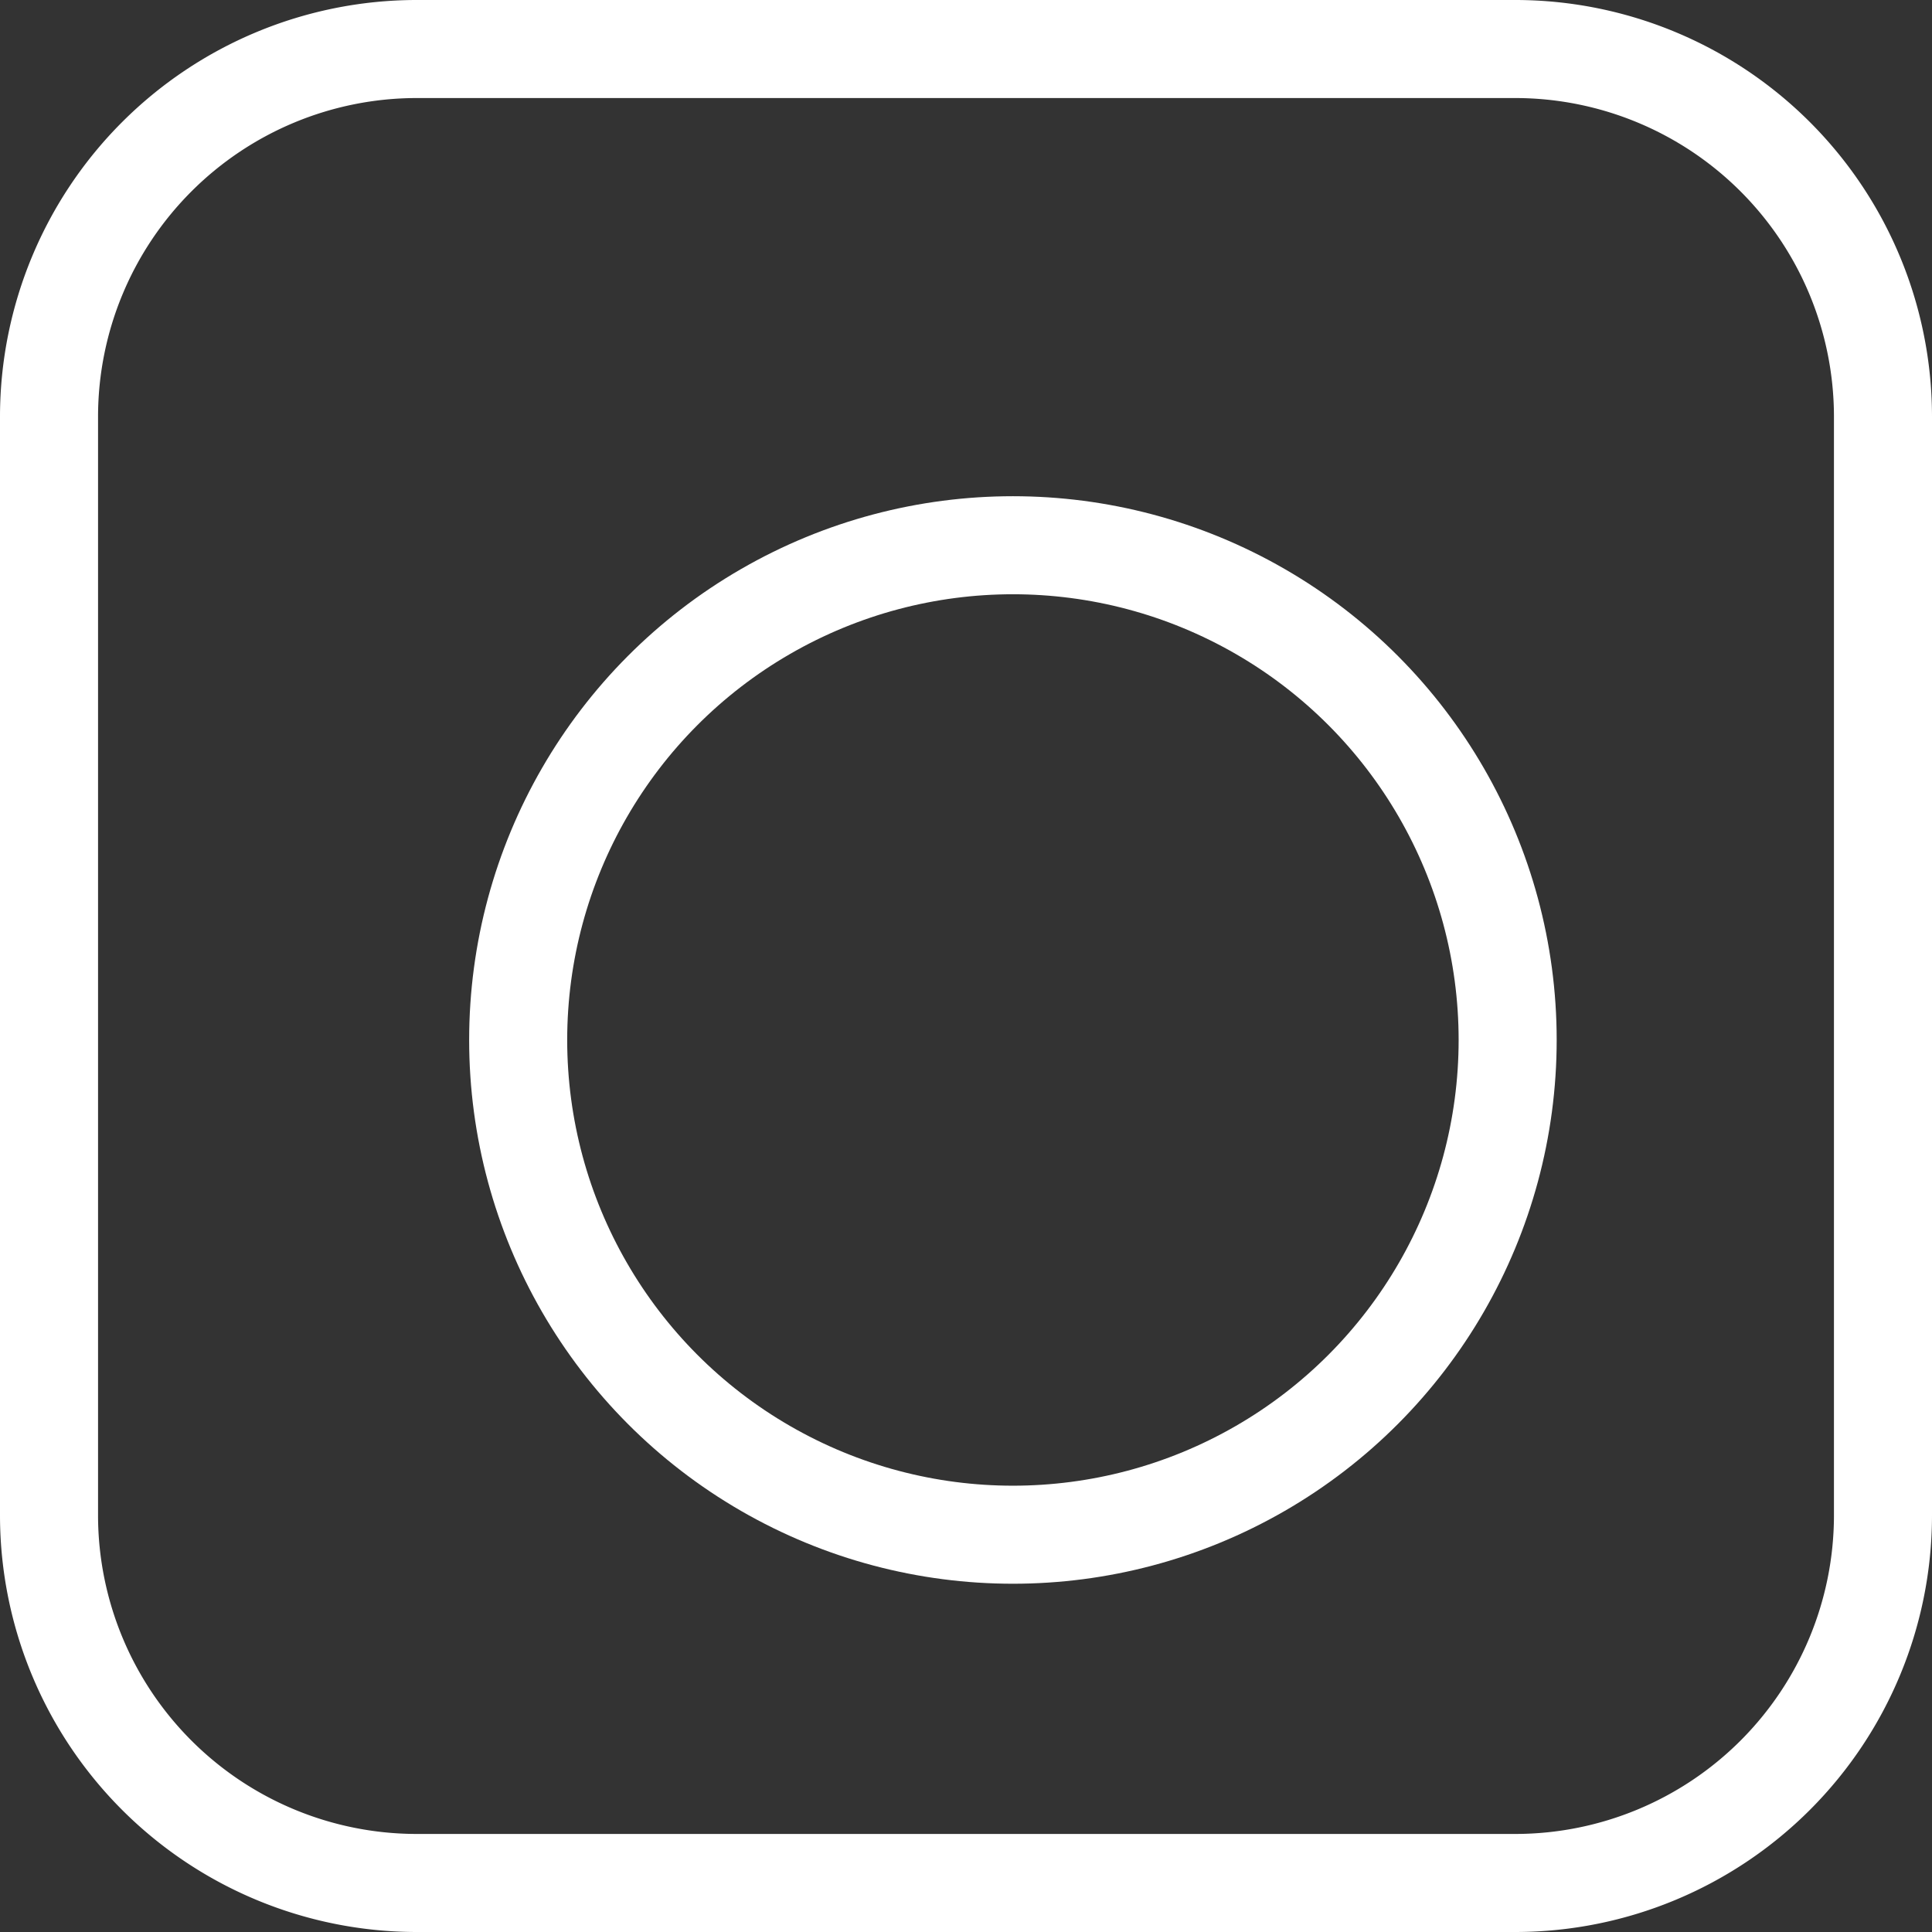
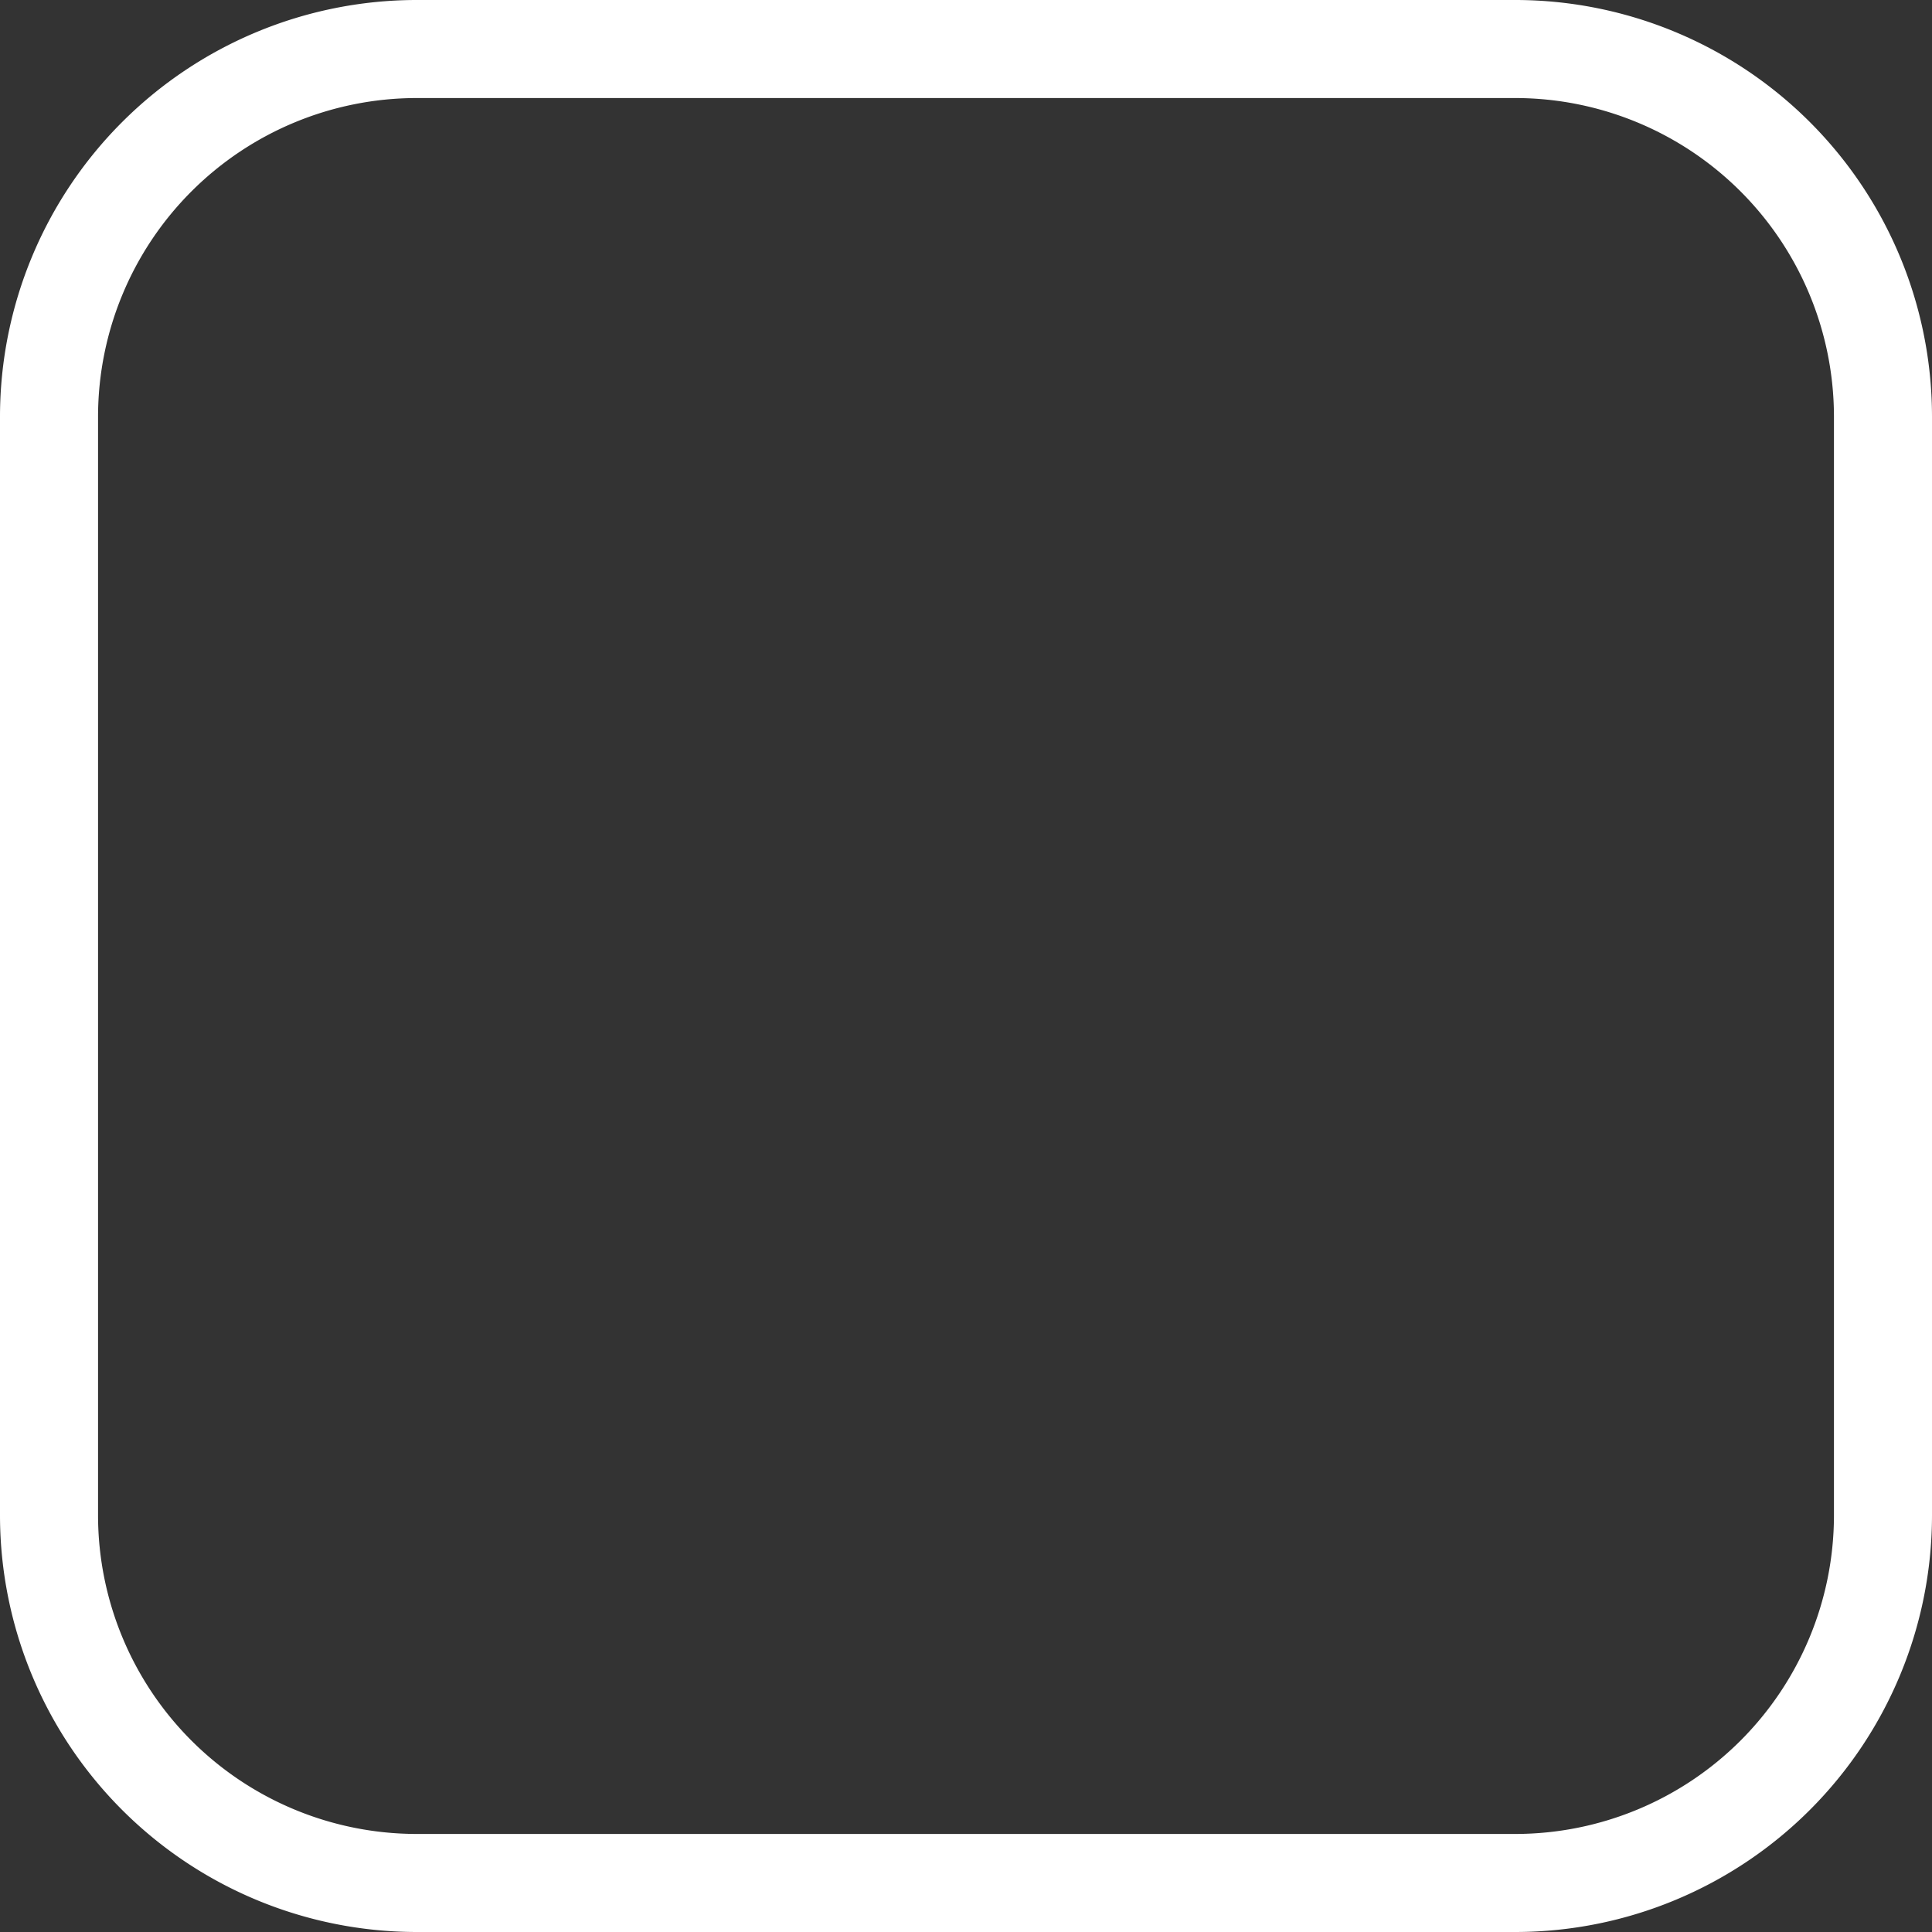
<svg xmlns="http://www.w3.org/2000/svg" width="19.705" height="19.705" viewBox="0 0 19.705 19.705">
  <rect x="0" y="0" width="19.705" height="19.705" fill="#333333" stroke="none" />
  <defs>
    <style>.a{fill:none;stroke:#fff;stroke-linejoin:round;stroke-miterlimit:10;}</style>
  </defs>
  <g transform="translate(0.5 0.5)">
    <g transform="translate(0 0)">
      <g transform="translate(0 0)">
        <path class="a" d="M285,15.964a3.752,3.752,0,0,0,3.741,3.741h11.223a3.752,3.752,0,0,0,3.741-3.741V4.741A3.752,3.752,0,0,0,299.964,1H288.741A3.752,3.752,0,0,0,285,4.741Z" transform="translate(-285 -1)" />
-         <circle class="a" cx="5.046" cy="5.046" r="5.046" transform="translate(4.785 5.061)" />
      </g>
    </g>
  </g>
</svg>